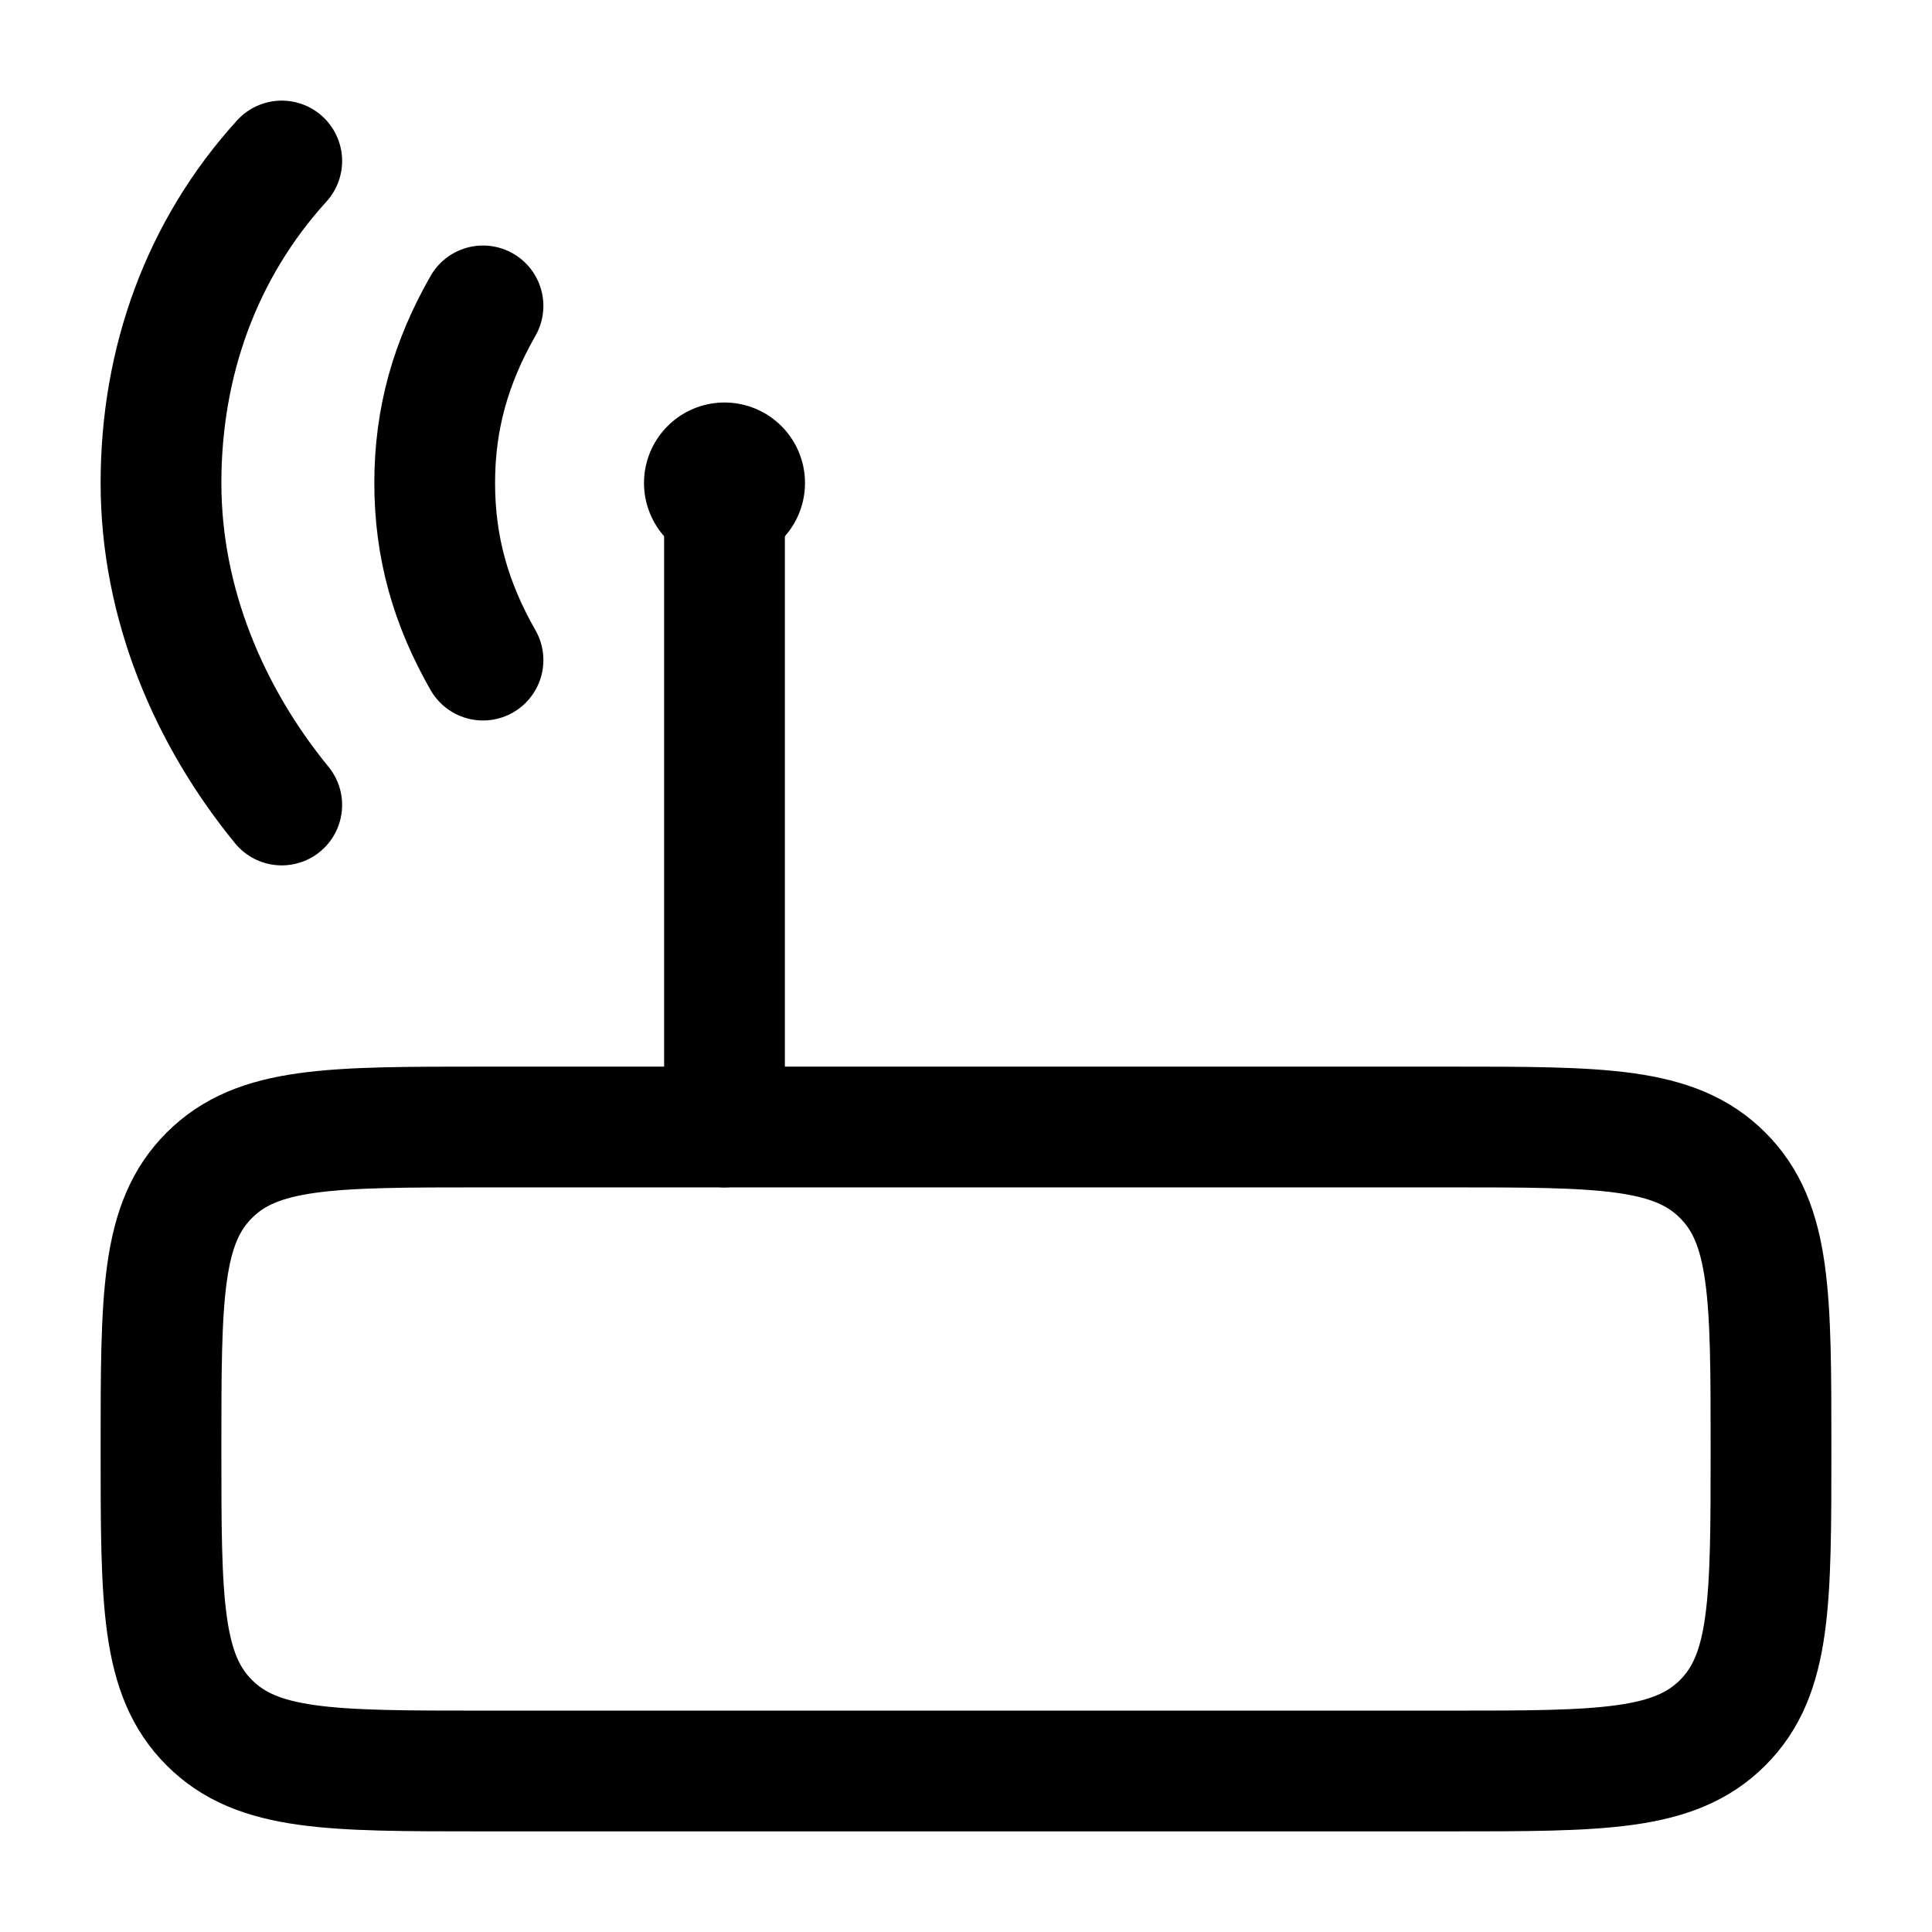
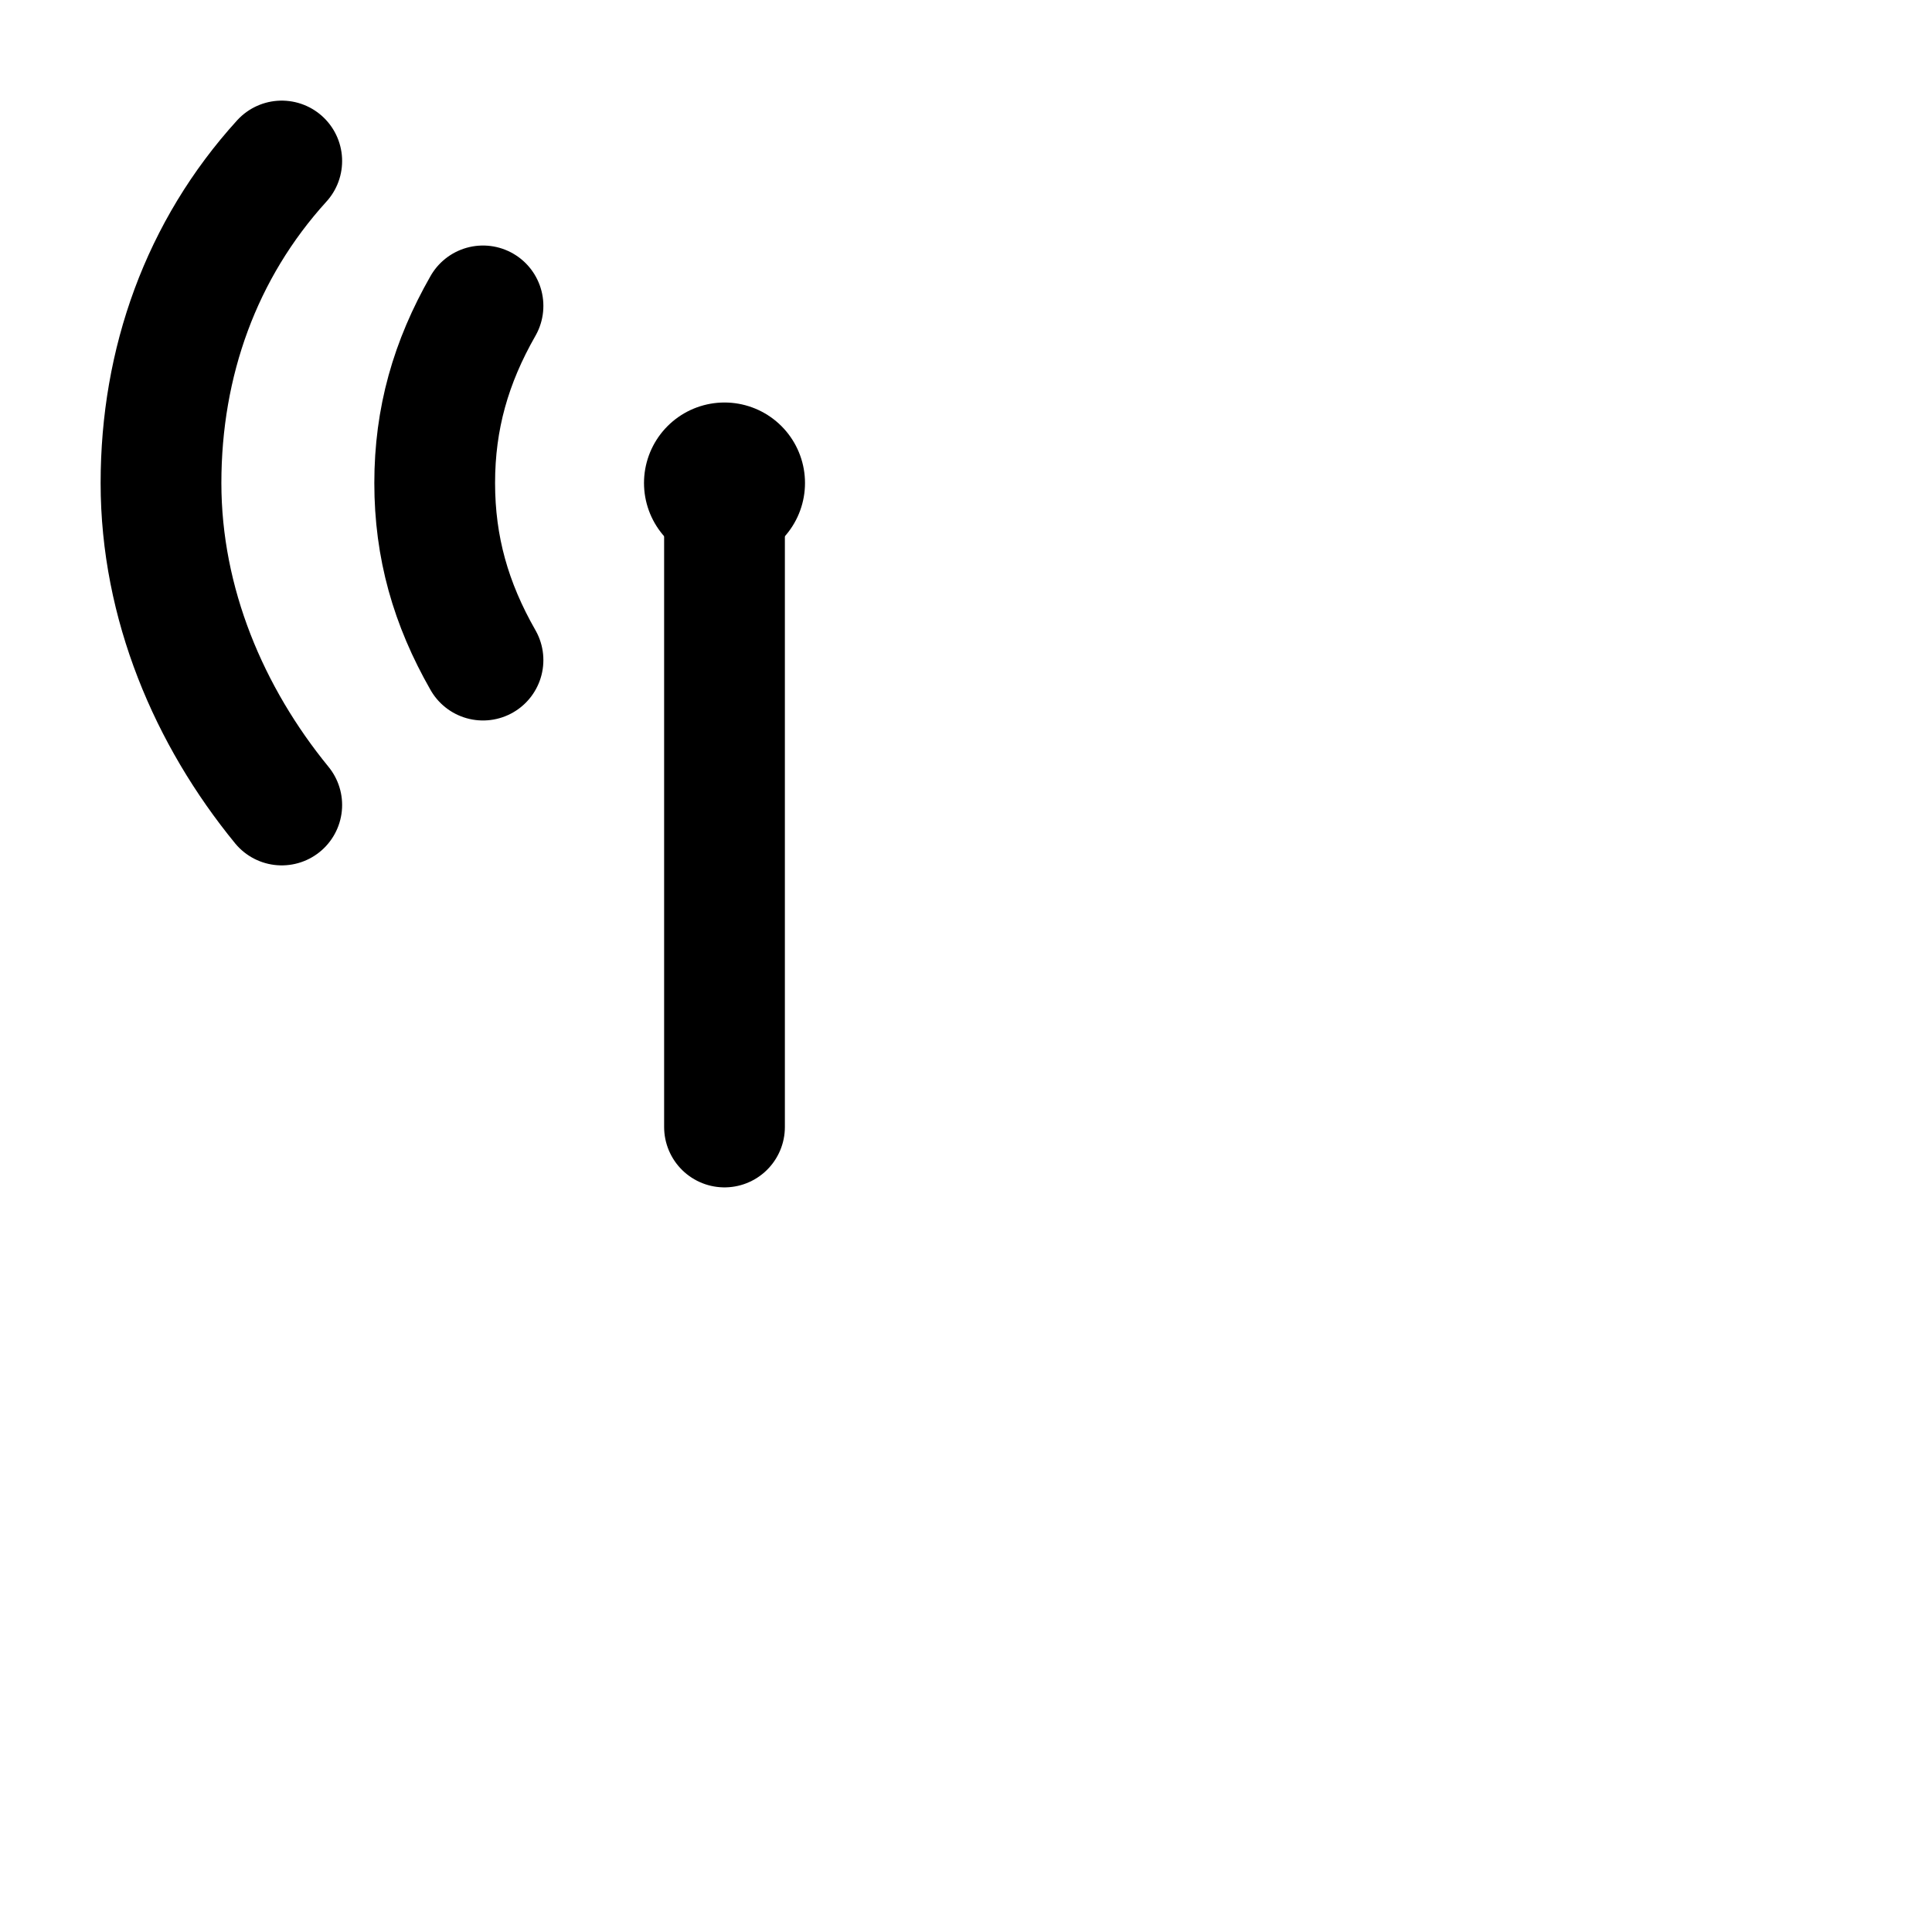
<svg xmlns="http://www.w3.org/2000/svg" id="Layer_1" version="1.1" viewBox="0 0 24 24">
  <defs>
    <style>
      .st0 {
        stroke-width: 2px;
      }

      .st0, .st1 {
        stroke-linejoin: round;
      }

      .st0, .st1, .st2 {
        fill: none;
        stroke: #000;
        stroke-linecap: round;
      }

      .st1, .st2 {
        stroke-width: 1.5px;
      }
    </style>
  </defs>
-   <path class="st1" d="M18,22H6c-1.9,0-2.8,0-3.4-.6-.6-.6-.6-1.5-.6-3.4s0-2.8.6-3.4c.6-.6,1.5-.6,3.4-.6h12c1.9,0,2.8,0,3.4.6s.6,1.5.6,3.4,0,2.8-.6,3.4-1.5.6-3.4.6Z" />
  <path class="st2" d="M9,14V6" />
  <path class="st2" d="M3.5,10c-.9-1.1-1.5-2.5-1.5-4s.5-2.9,1.5-4M6,3.8c-.4.7-.6,1.4-.6,2.2s.2,1.5.6,2.2" />
  <path class="st0" d="M9,6h0" />
</svg>